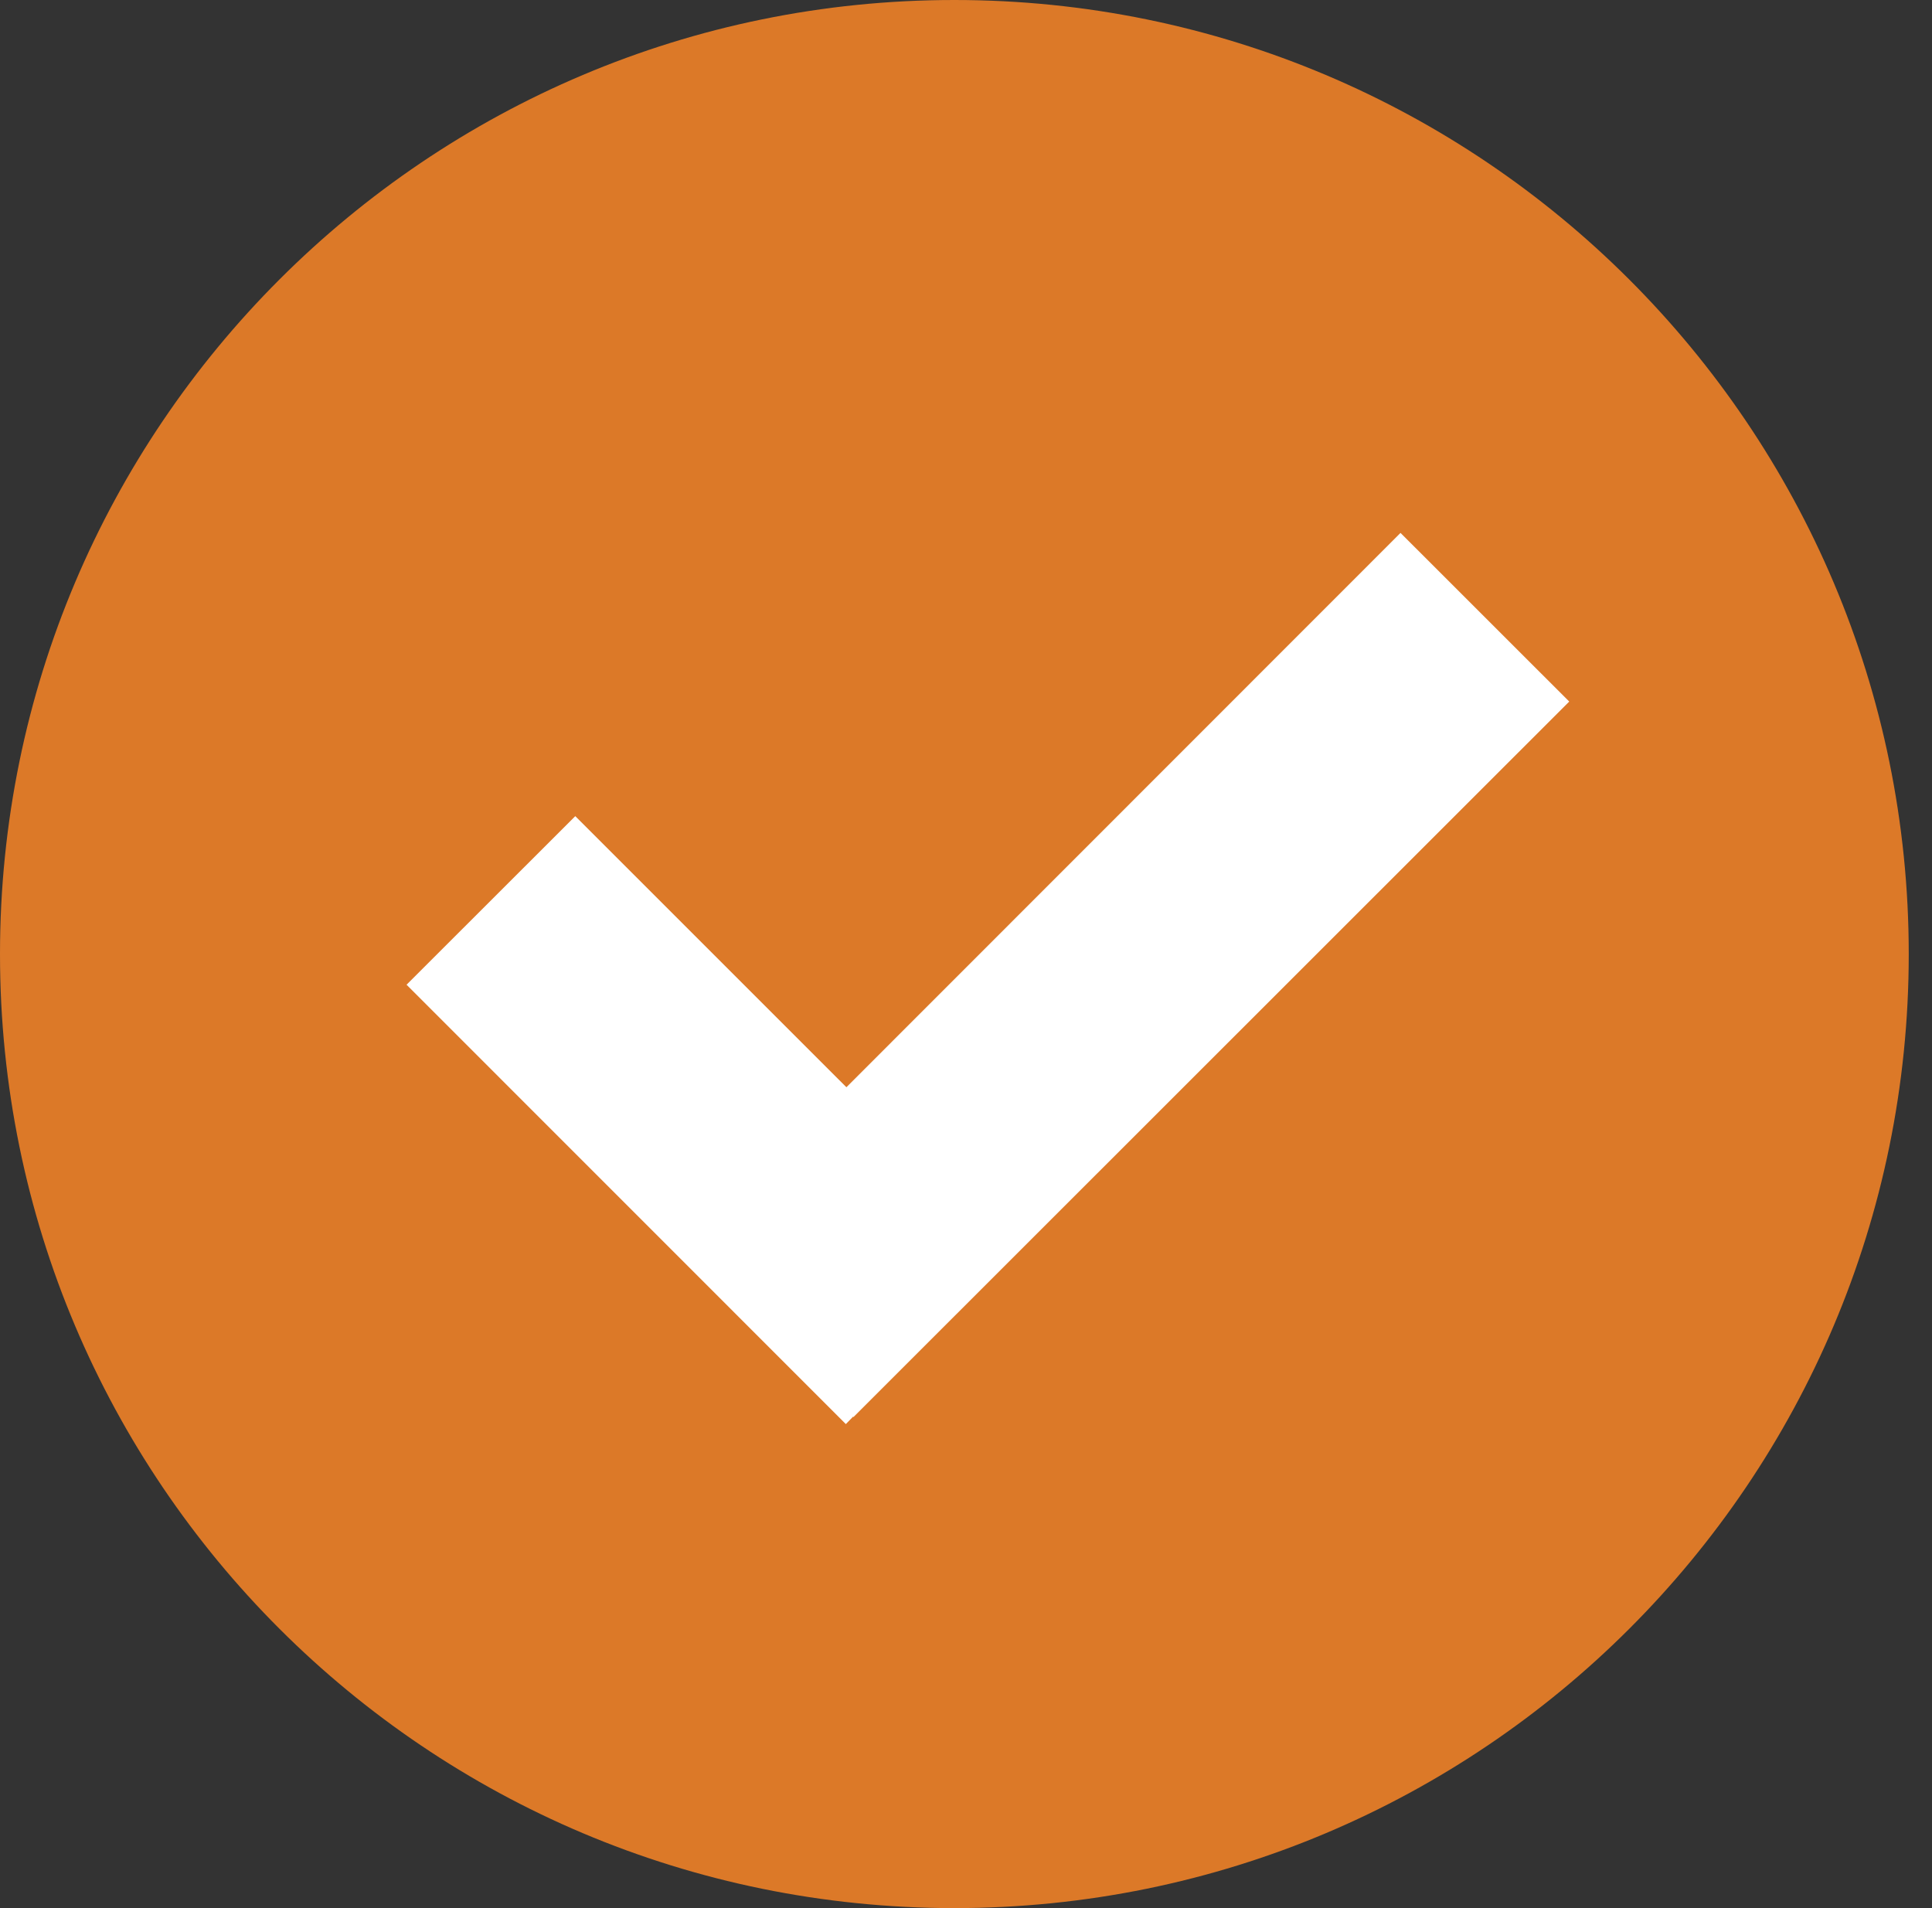
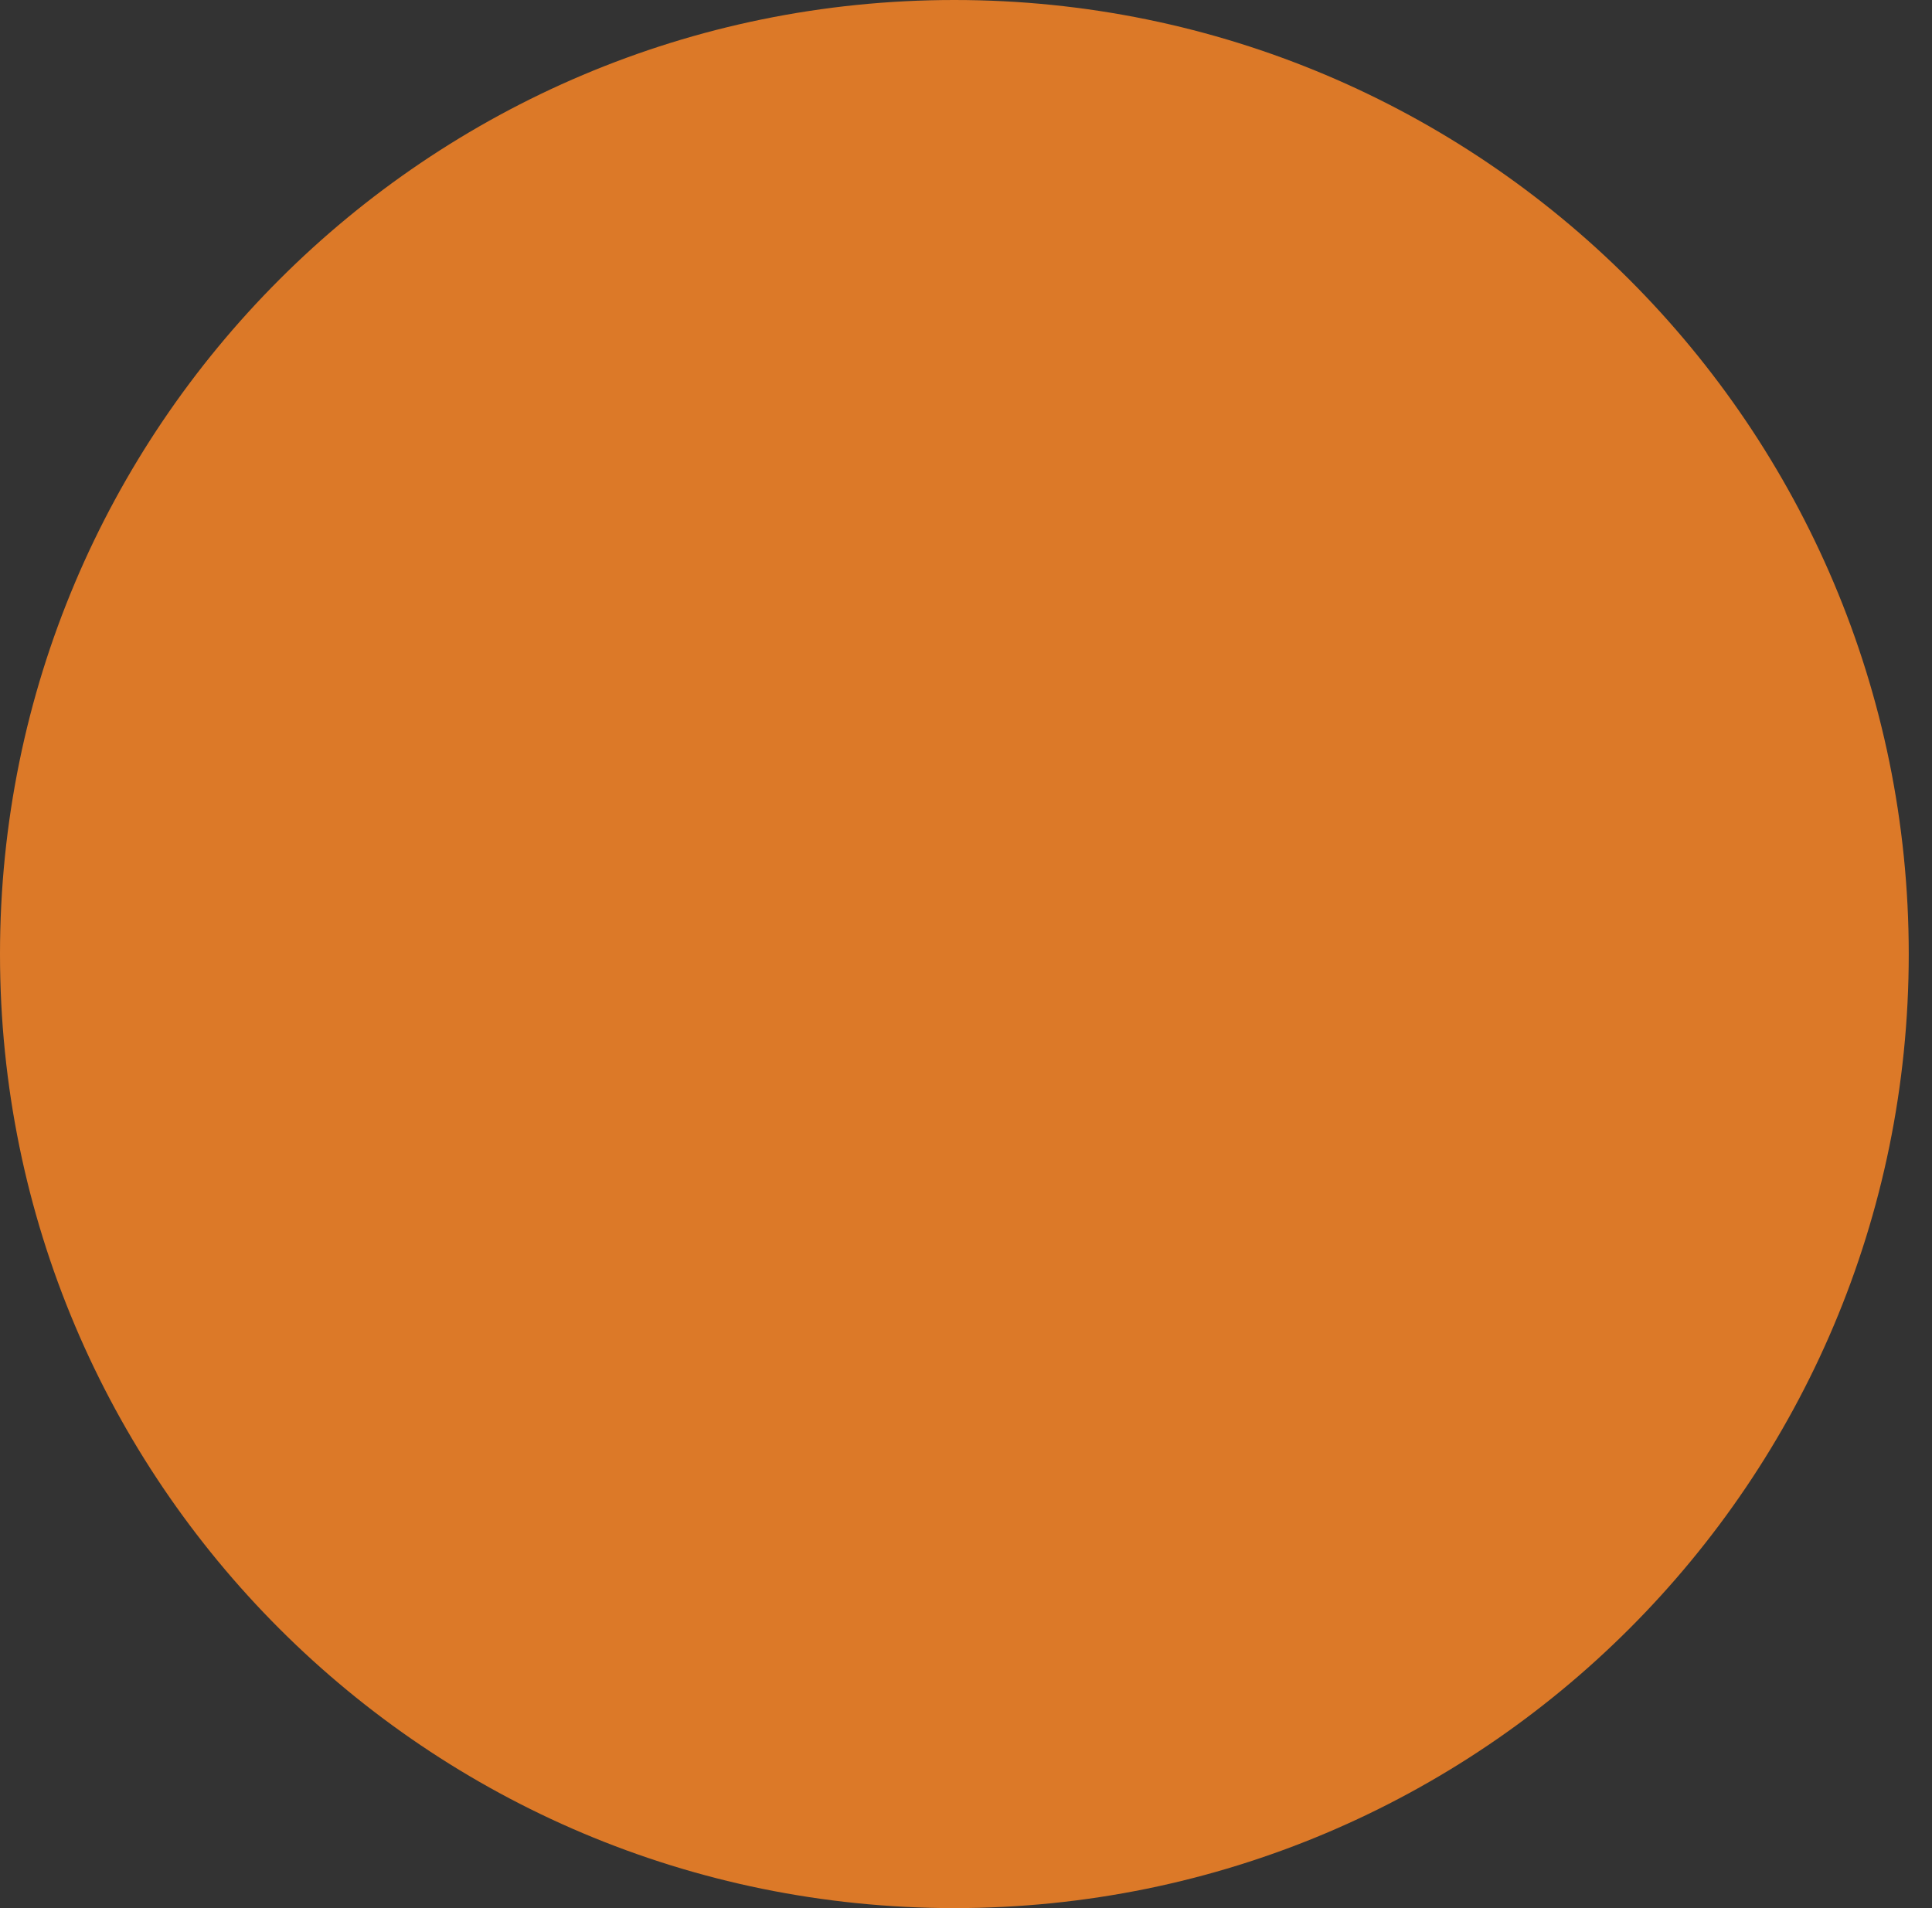
<svg xmlns="http://www.w3.org/2000/svg" width="81" height="80" viewBox="0 0 81 80" fill="none">
  <rect x="0" y="0" width="81" height="80" fill="#333333" stroke="none" />
  <path d="M80.025 40.001C80.025 62.109 62.114 80 40.011 80C17.91 79.998 0 62.109 0 40.001C0 17.911 17.91 0 40.01 0C62.11 0 80.025 17.911 80.025 40.001Z" fill="#DC7928" />
-   <path d="M65.791 29.414L58.717 22.343L35.486 45.584L24.119 34.218L17.045 41.286L35.462 59.707L35.767 59.395L35.781 59.413L65.791 29.414Z" fill="white" />
</svg>